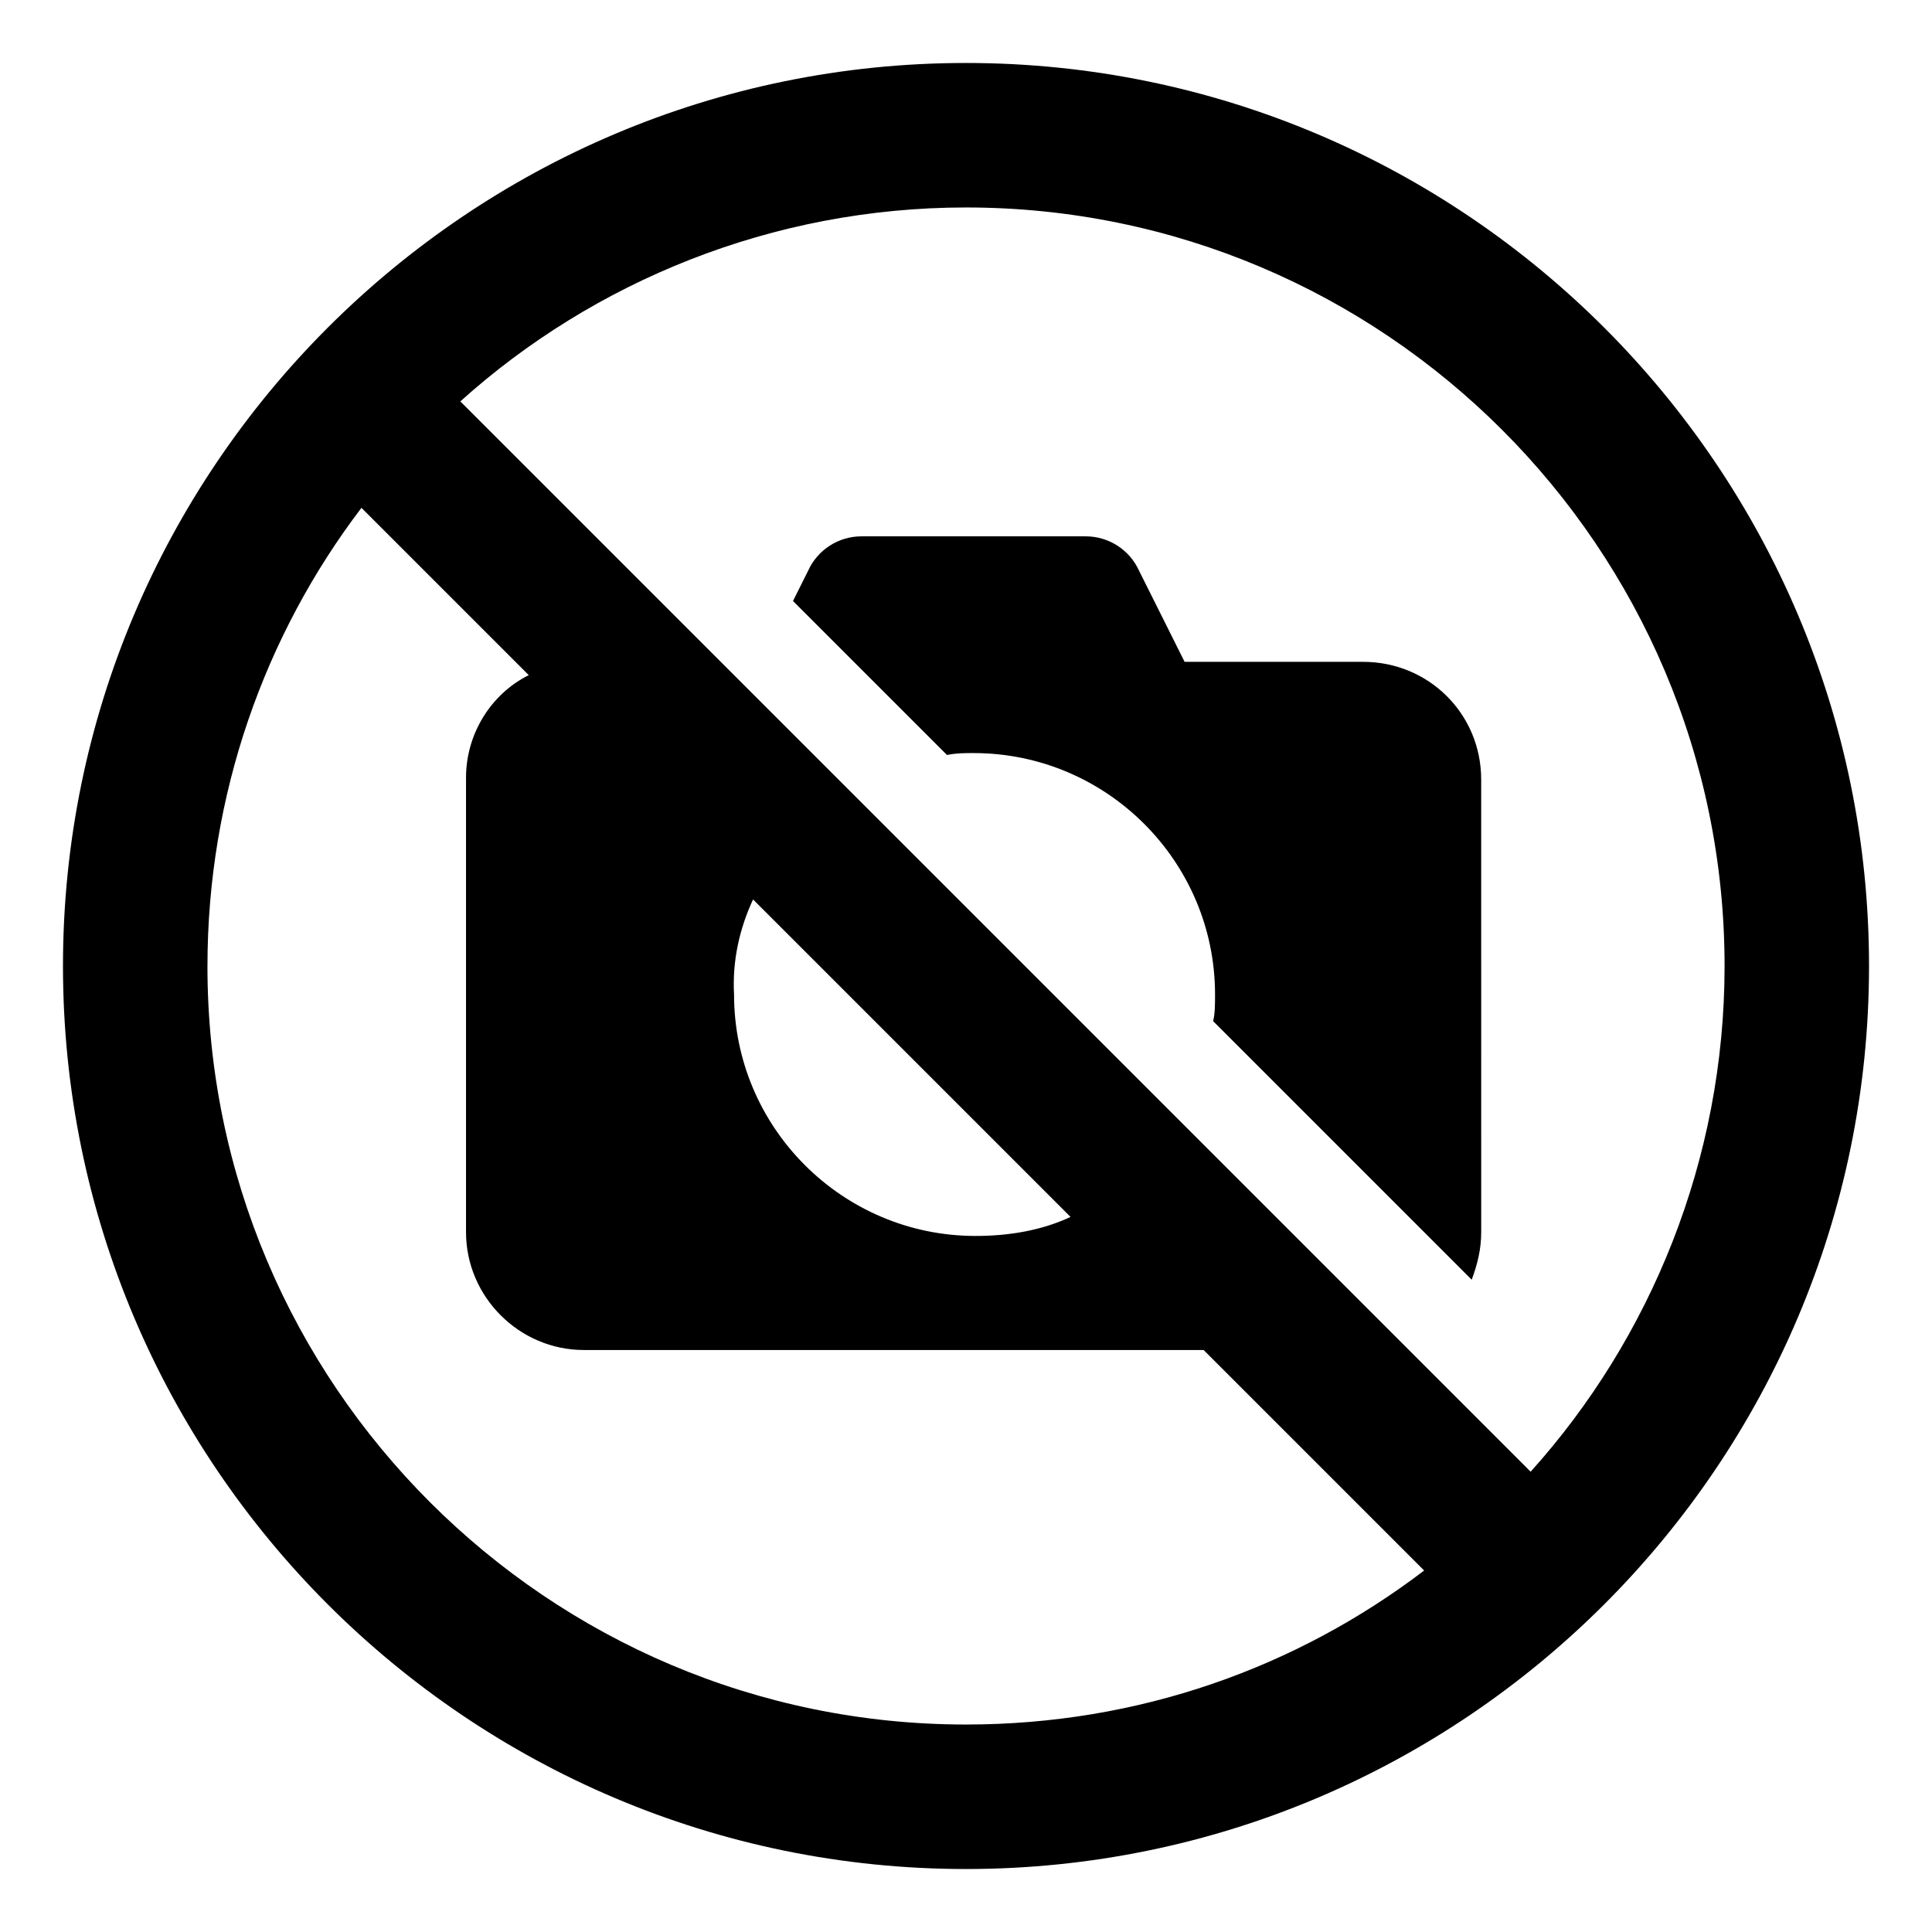
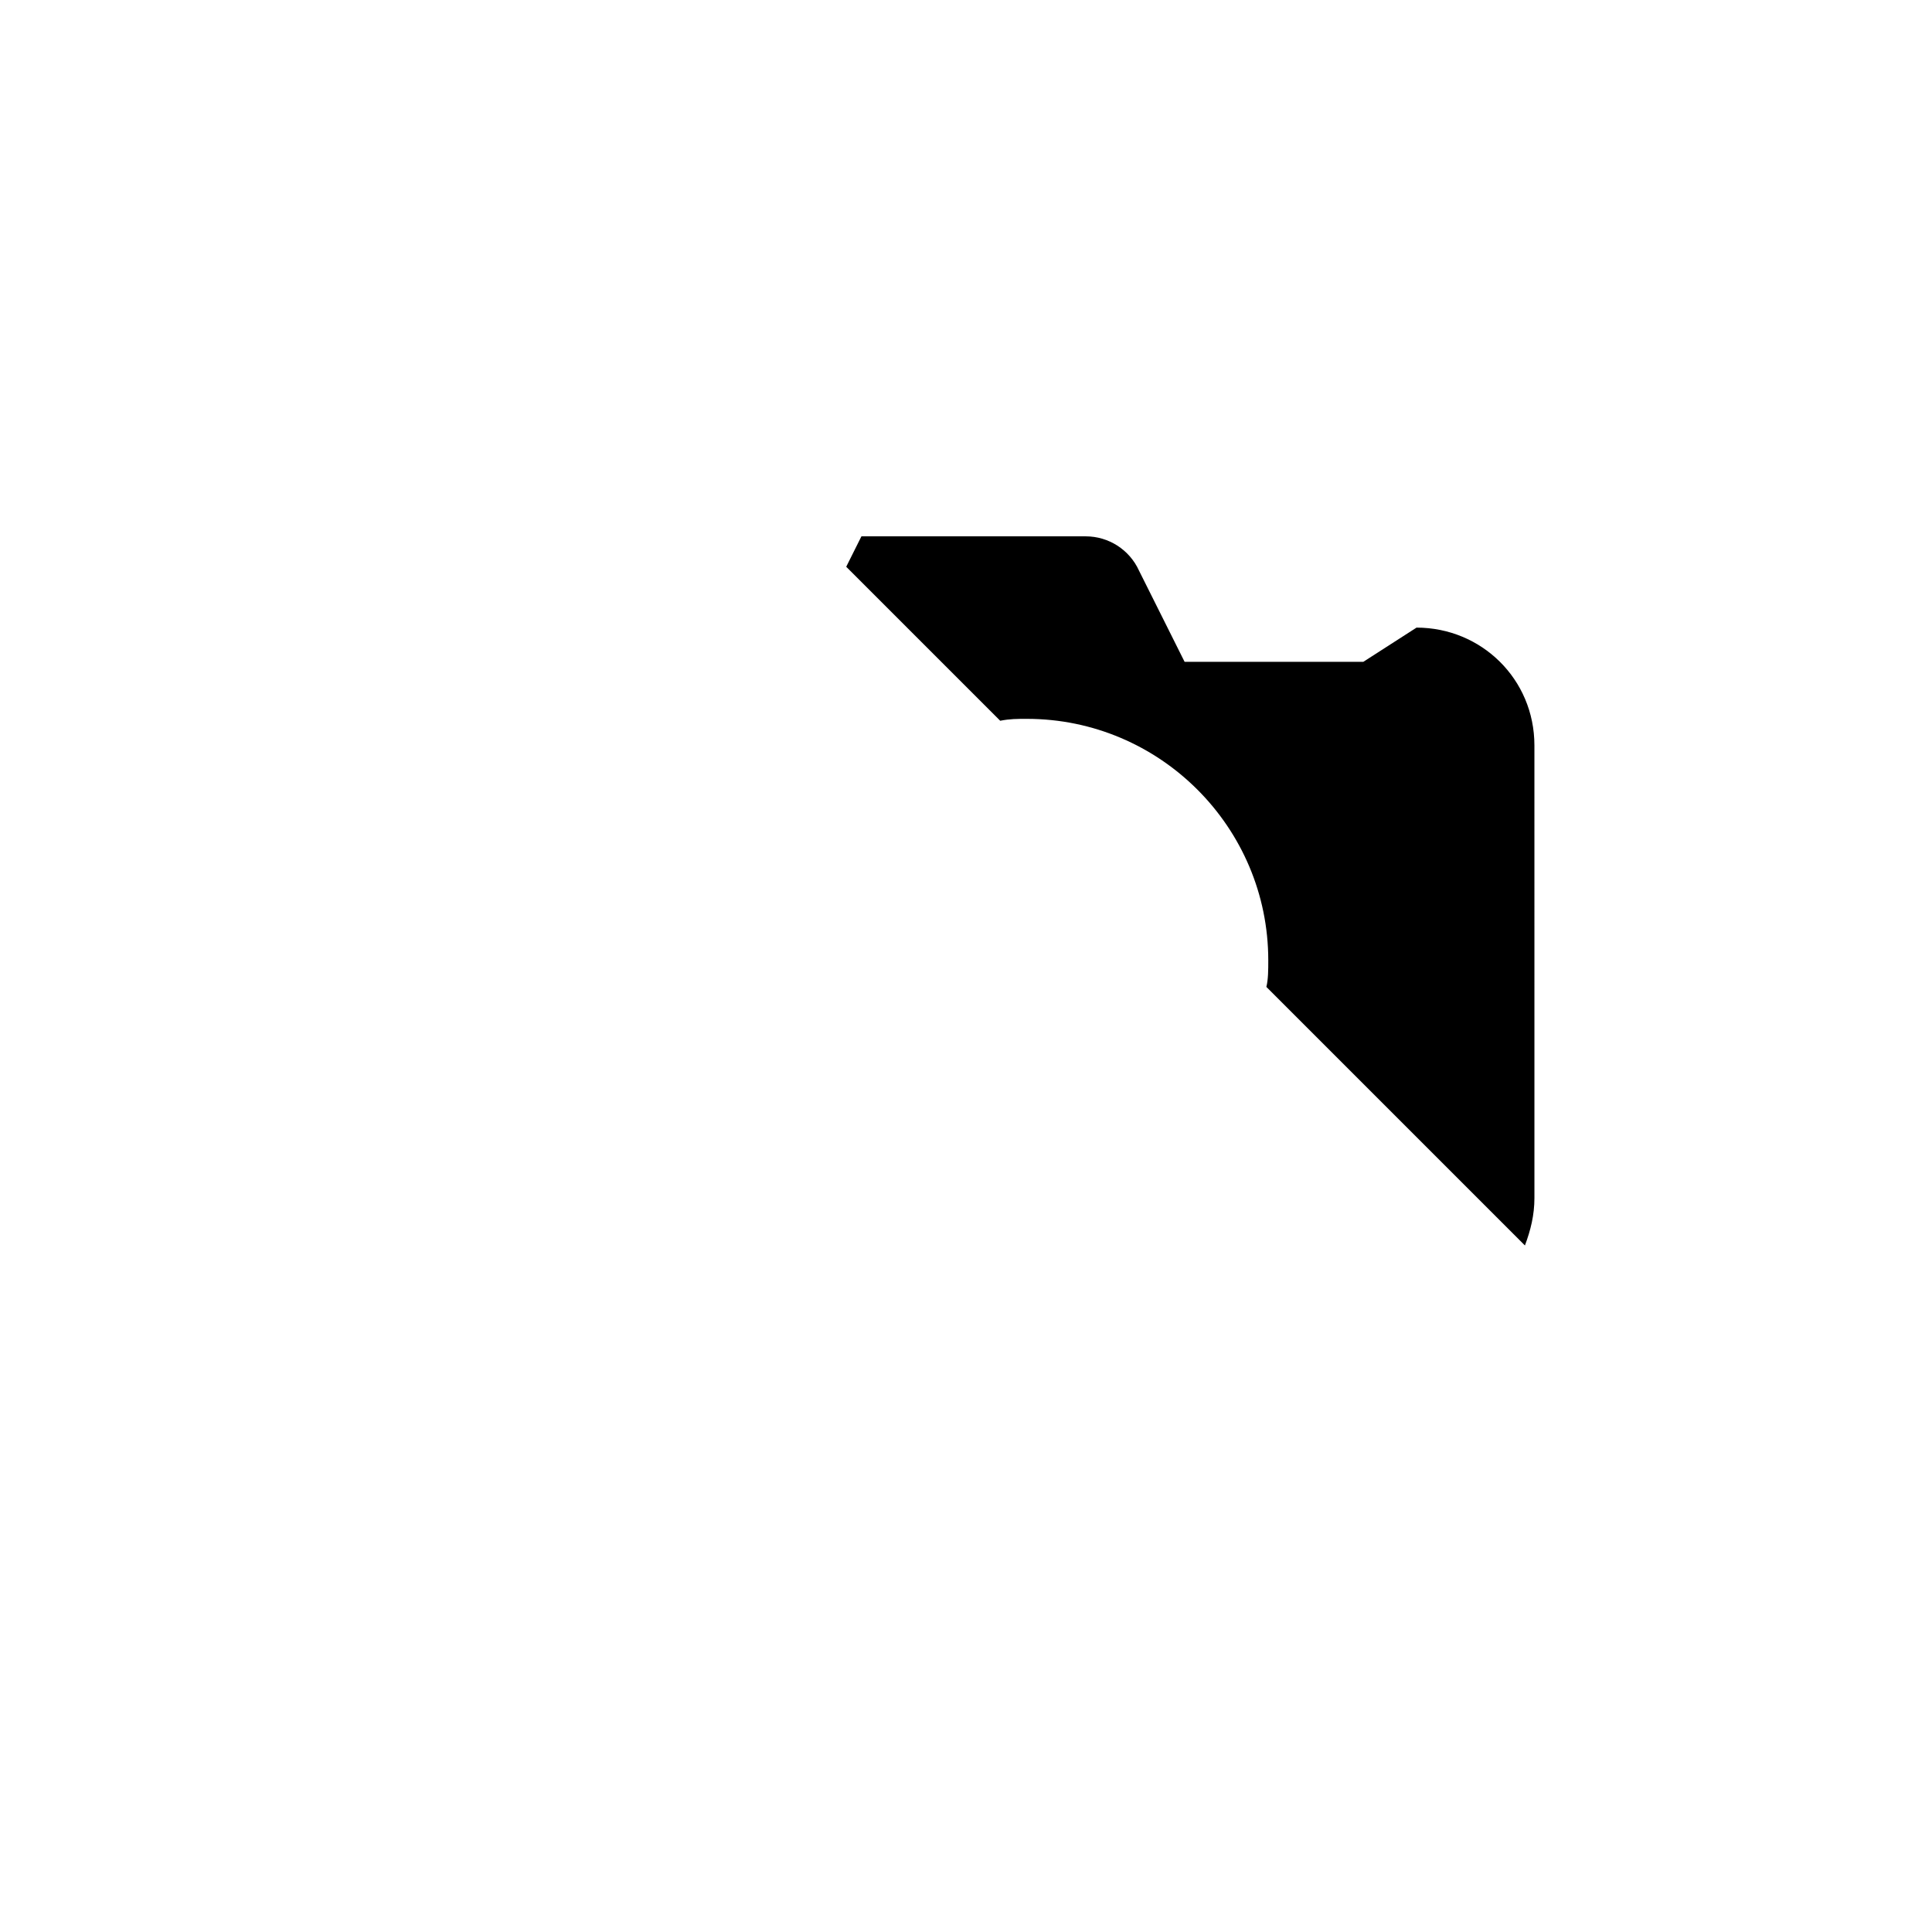
<svg xmlns="http://www.w3.org/2000/svg" fill="#000000" width="800px" height="800px" version="1.1" viewBox="144 144 512 512">
  <g>
-     <path d="m505.29 319.39h-47.359l-12.09-24.184c-2.519-5.543-8.062-9.07-14.105-9.07h-59.449c-6.047 0-11.586 3.527-14.105 9.07l-4.031 8.062 40.809 40.809c2.519-0.504 4.535-0.504 7.055-0.504 35.266 0 63.984 28.719 63.984 63.984 0 2.519 0 5.039-0.504 7.055l68.52 68.52c1.512-4.031 2.519-8.062 2.519-12.594l-0.004-119.91c0-17.633-14.105-31.234-31.238-31.234z" />
-     <path d="m400 160.69c-132 0-239.31 107.31-239.31 239.31 0 132 107.31 239.31 239.31 239.31 132 0 239.31-107.31 239.31-239.31 0-132-107.31-239.31-239.31-239.31zm-201.02 239.31c0-45.344 15.113-87.664 40.809-121.42l44.336 44.336c-10.078 5.039-16.625 15.617-16.625 27.207v120.41c0 17.129 14.105 31.234 31.234 31.234h164.24l58.441 58.441c-33.754 25.695-75.57 40.809-121.42 40.809-110.84 0-201.02-90.184-201.02-201.02zm144.59-17.637 84.137 84.137c-7.559 3.527-16.121 5.039-25.191 5.039-35.266 0-63.984-28.719-63.984-63.984-0.5-9.066 1.516-17.633 5.039-25.191zm206.06 151.65-283.64-283.64c35.266-31.738 82.625-51.391 134.02-51.391 110.84 0 201.02 90.184 201.02 201.02 0 51.387-19.648 98.746-51.391 134.01z" />
+     <path d="m505.29 319.39h-47.359l-12.09-24.184c-2.519-5.543-8.062-9.07-14.105-9.07h-59.449l-4.031 8.062 40.809 40.809c2.519-0.504 4.535-0.504 7.055-0.504 35.266 0 63.984 28.719 63.984 63.984 0 2.519 0 5.039-0.504 7.055l68.52 68.52c1.512-4.031 2.519-8.062 2.519-12.594l-0.004-119.91c0-17.633-14.105-31.234-31.238-31.234z" />
  </g>
</svg>